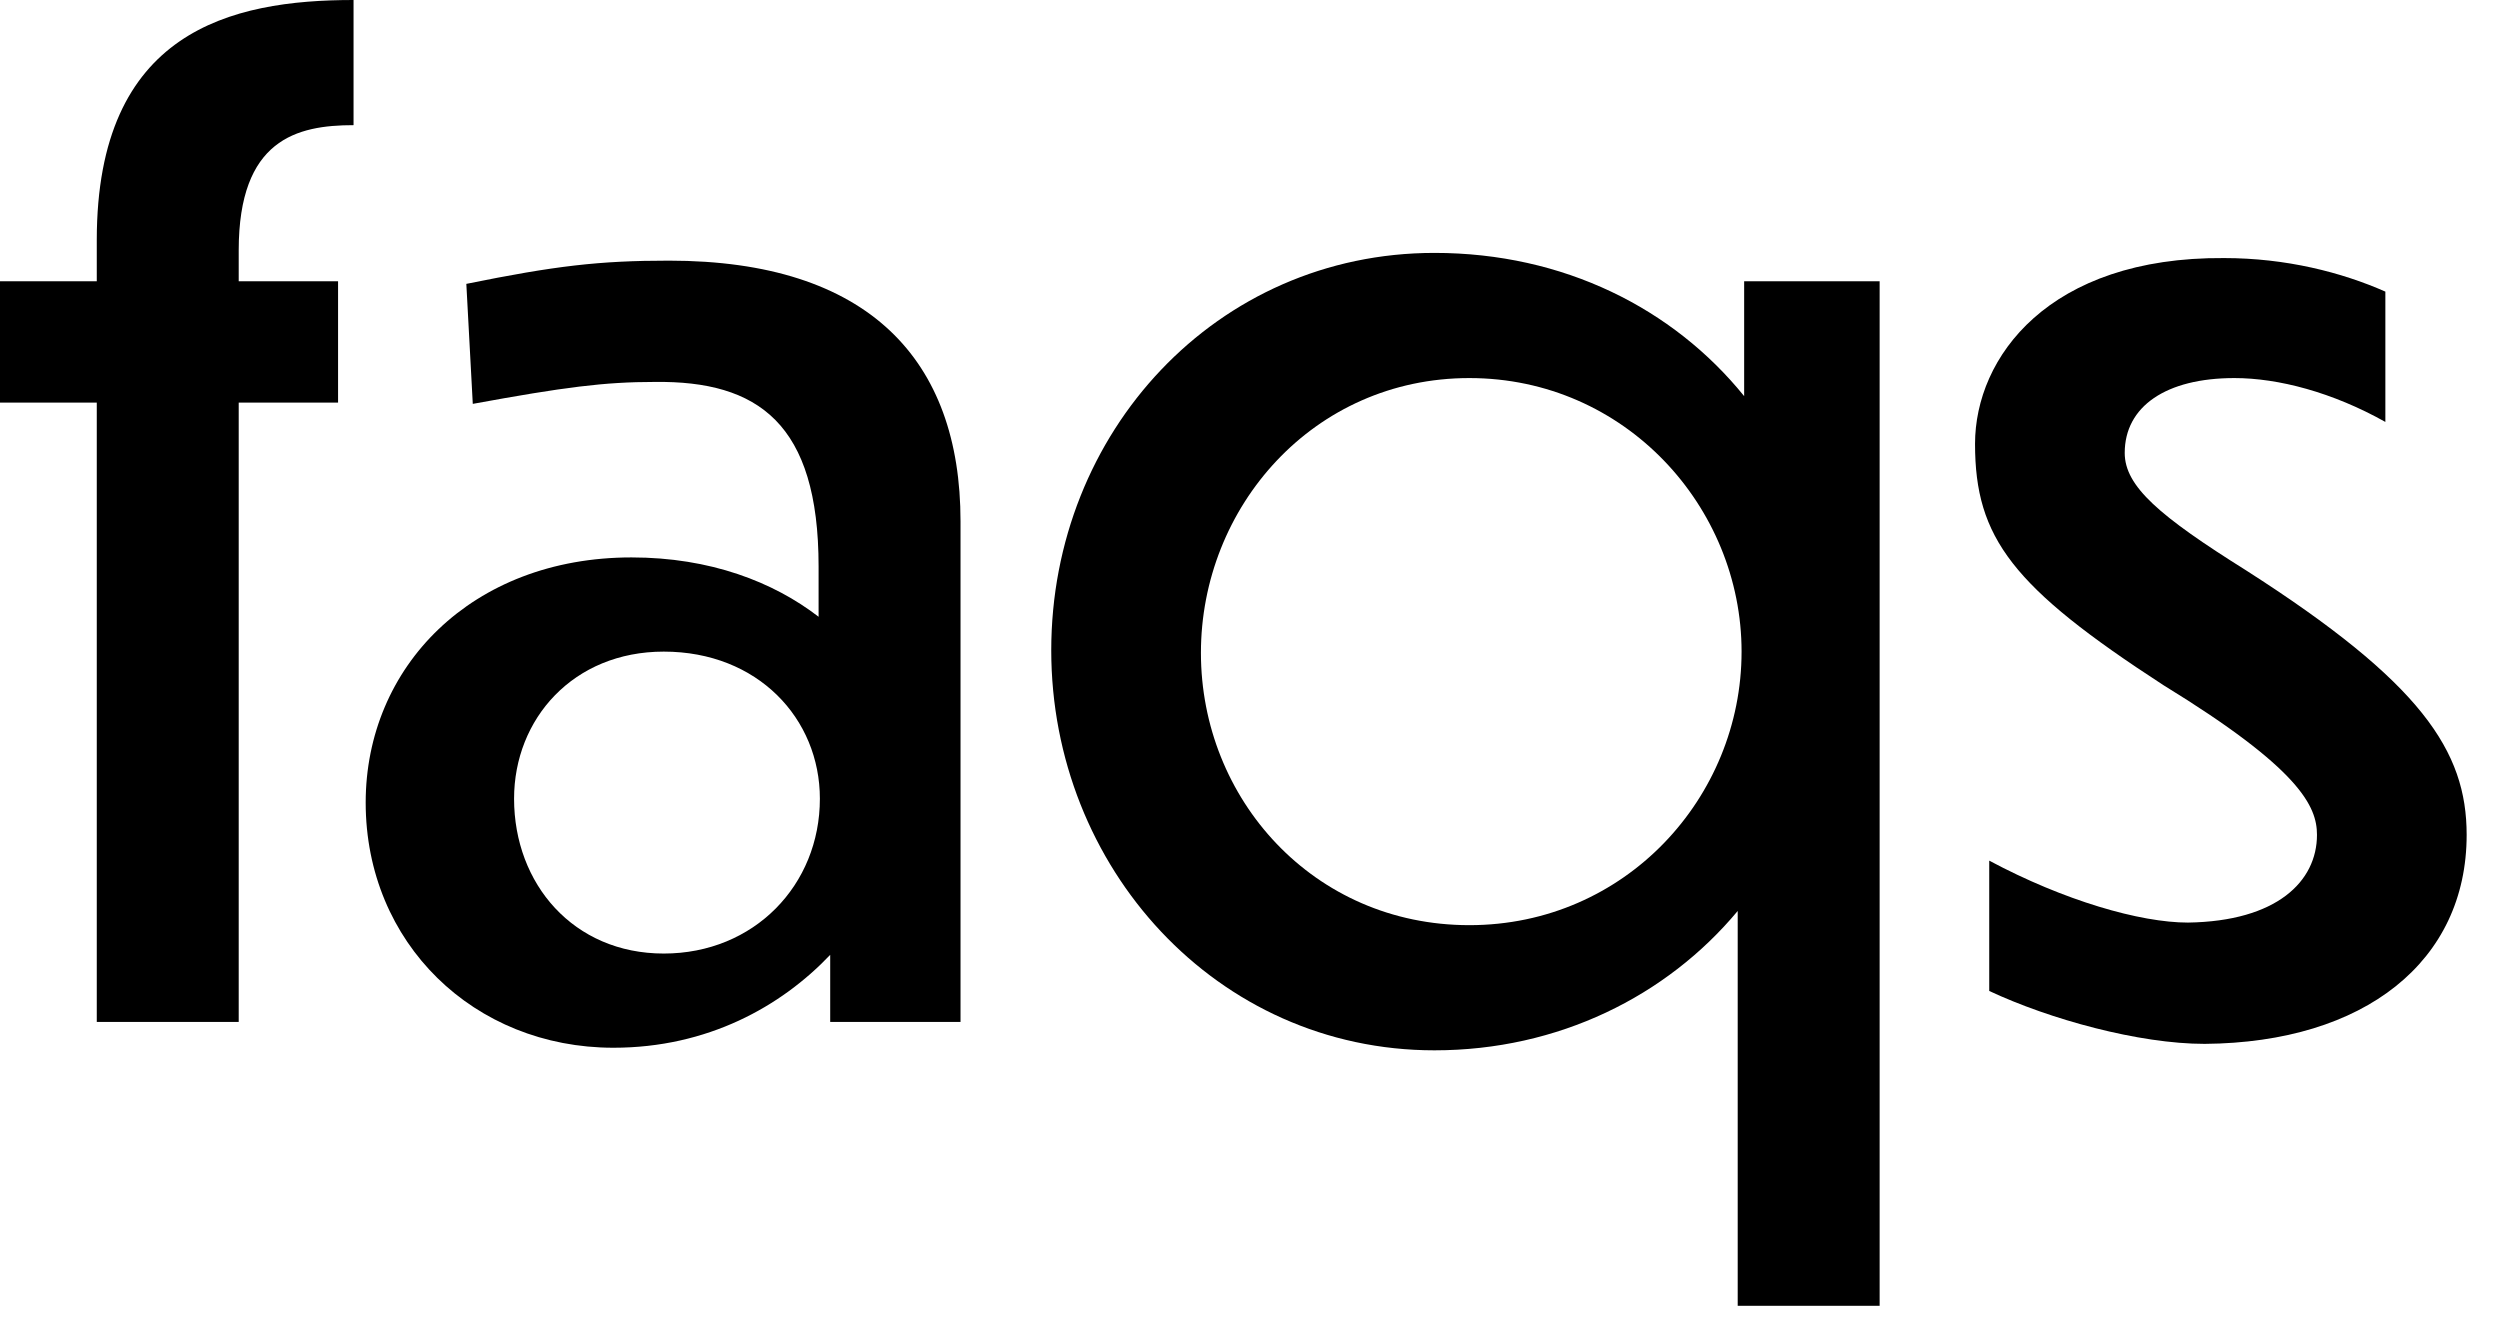
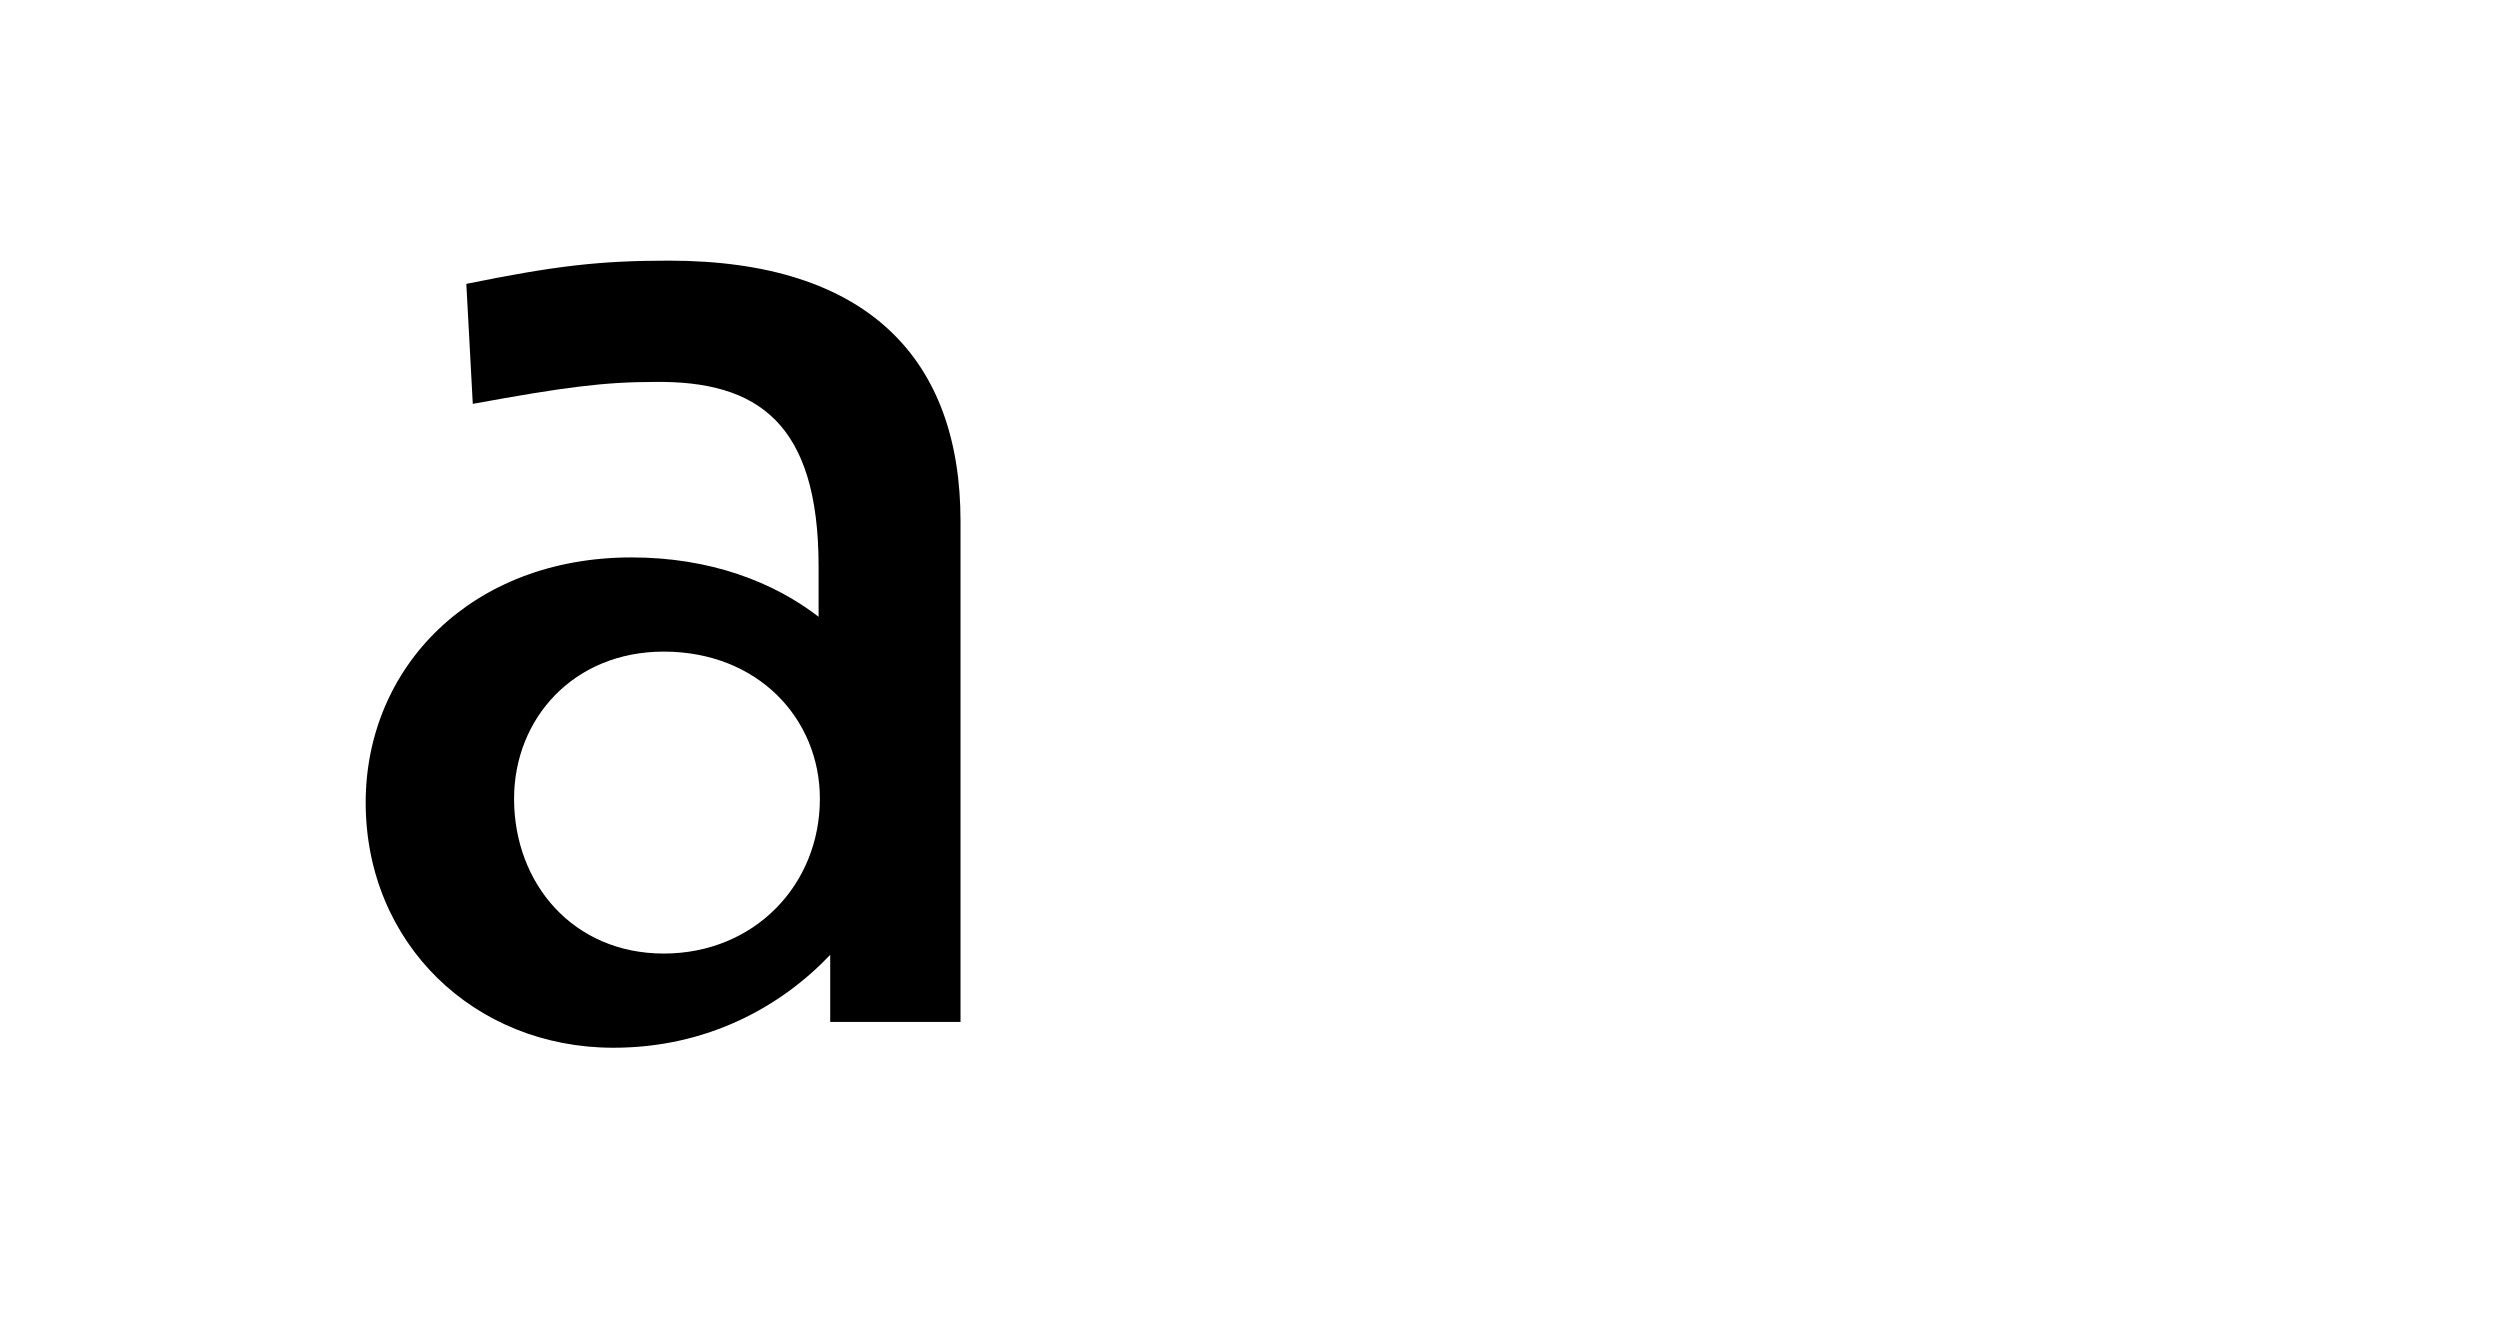
<svg xmlns="http://www.w3.org/2000/svg" width="62" height="33" viewBox="0 0 62 33" fill="none">
-   <path d="M55.157 6.4C56.693 6.4 58.069 6.752 59.157 7.232V10.464C57.845 9.728 56.501 9.376 55.413 9.376C53.717 9.376 52.693 10.08 52.693 11.232C52.693 12.064 53.557 12.8 55.701 14.144C60.053 16.928 61.173 18.624 61.173 20.704C61.173 23.84 58.645 25.856 54.677 25.888C53.045 25.888 50.837 25.28 49.333 24.576V21.344C51.189 22.336 53.077 22.88 54.261 22.88C56.469 22.848 57.461 21.856 57.461 20.704C57.461 20 57.045 19.072 53.653 16.992C49.909 14.56 48.981 13.344 48.981 11.008C48.981 8.864 50.805 6.368 55.157 6.4Z" fill="black" />
-   <path d="M46.615 6.976V32.384H43.095V22.592C41.335 24.704 38.647 26.048 35.575 26.048C30.167 26.048 26.071 21.504 26.071 16.128C26.071 10.72 30.167 6.272 35.575 6.272C38.775 6.272 41.495 7.648 43.255 9.824V6.976H46.615ZM43.191 16.16C43.191 12.576 40.311 9.376 36.439 9.376C32.567 9.376 29.783 12.576 29.783 16.192C29.783 19.808 32.567 22.944 36.439 22.944C40.311 22.944 43.191 19.776 43.191 16.16Z" fill="black" />
  <path d="M20.589 25.344V23.68C19.373 24.96 17.549 25.984 15.213 25.984C11.757 25.984 9.069 23.392 9.069 19.904C9.069 16.544 11.693 13.824 15.661 13.824C17.613 13.824 19.181 14.432 20.301 15.296V14.048C20.301 10.496 18.797 9.44 16.237 9.472C14.989 9.472 13.997 9.6 11.725 10.016L11.565 7.04C13.773 6.592 14.861 6.464 16.589 6.464C21.549 6.464 23.821 8.928 23.821 12.928V25.344H20.589ZM16.461 23.648C18.701 23.648 20.333 21.952 20.333 19.808C20.333 17.824 18.797 16.16 16.461 16.16C14.221 16.16 12.749 17.824 12.749 19.808C12.749 21.92 14.221 23.648 16.461 23.648Z" fill="black" />
-   <path d="M8.384 9.984H5.92V25.344H2.4V9.984H0V6.976H2.4V5.952C2.4 0.768 5.728 0 8.768 0V3.104C7.36 3.104 5.92 3.456 5.92 6.208V6.976H8.384V9.984Z" fill="black" />
</svg>